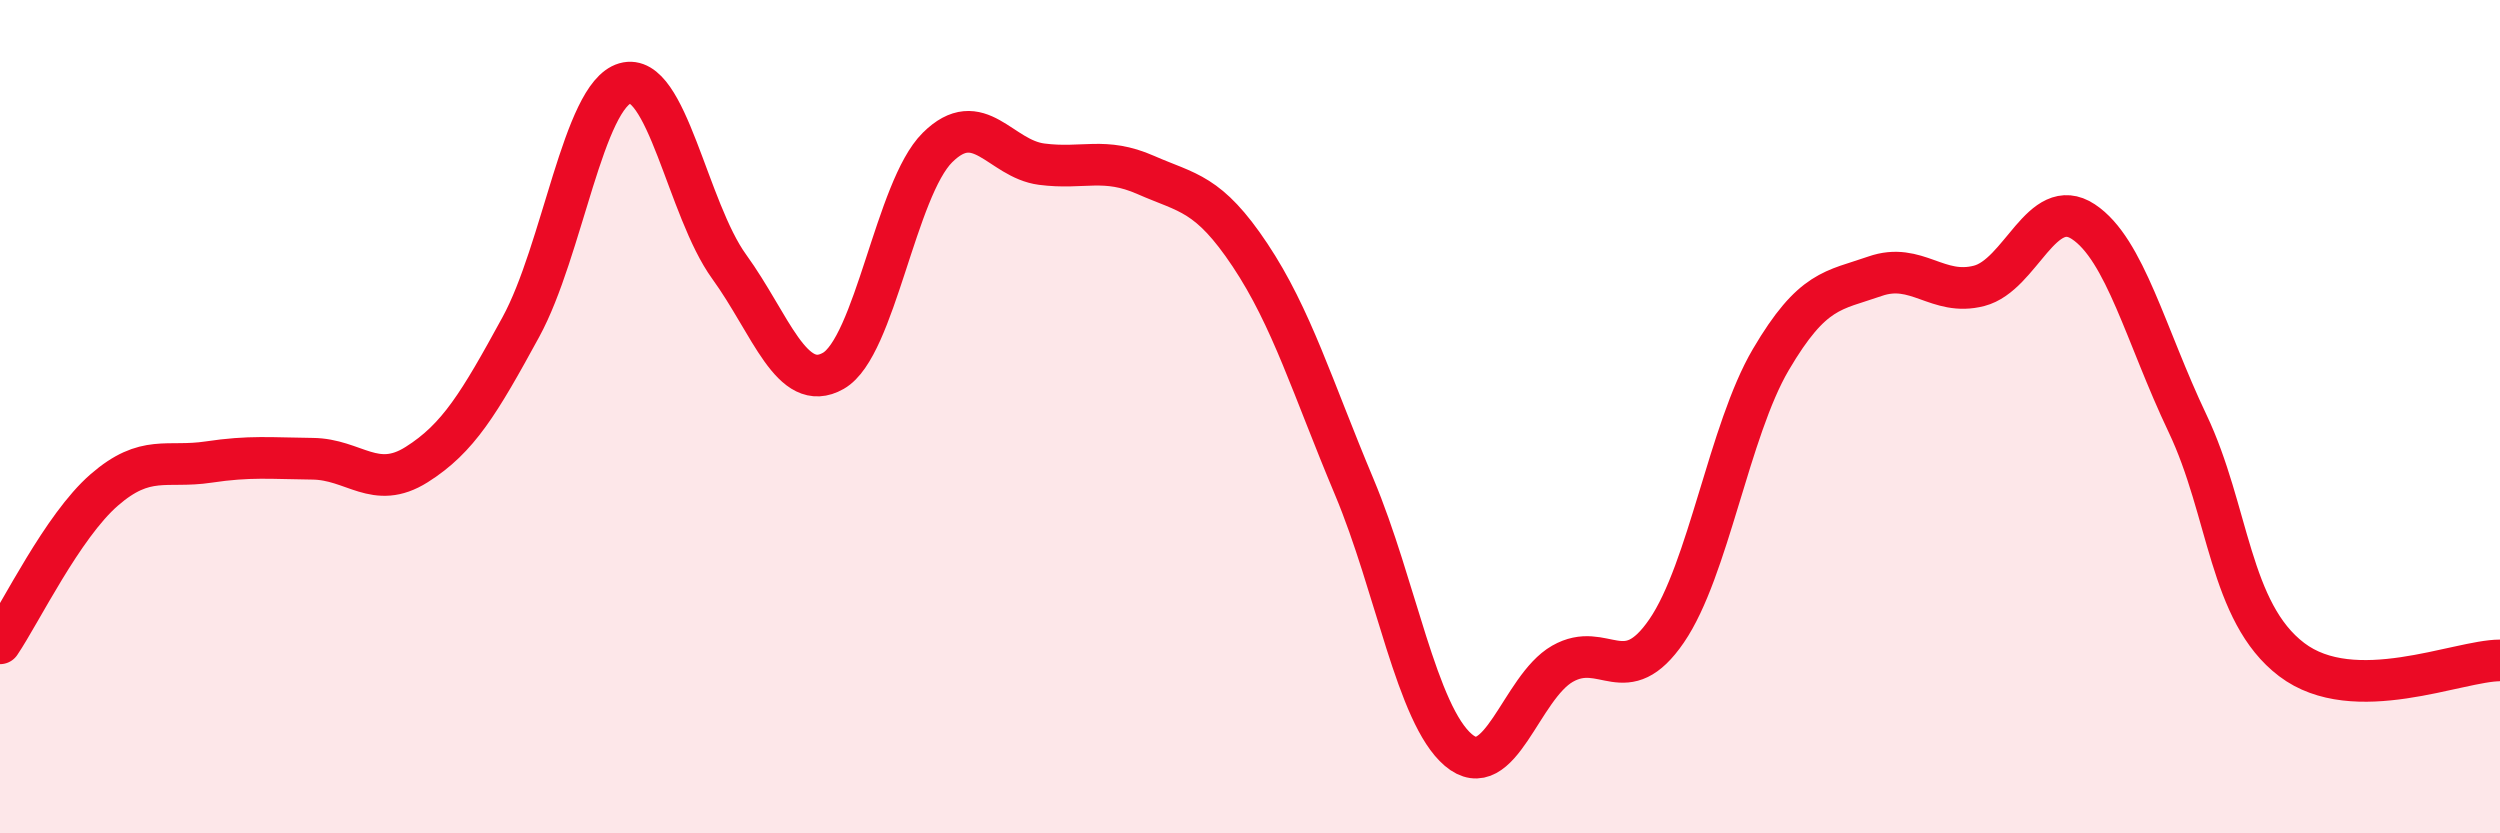
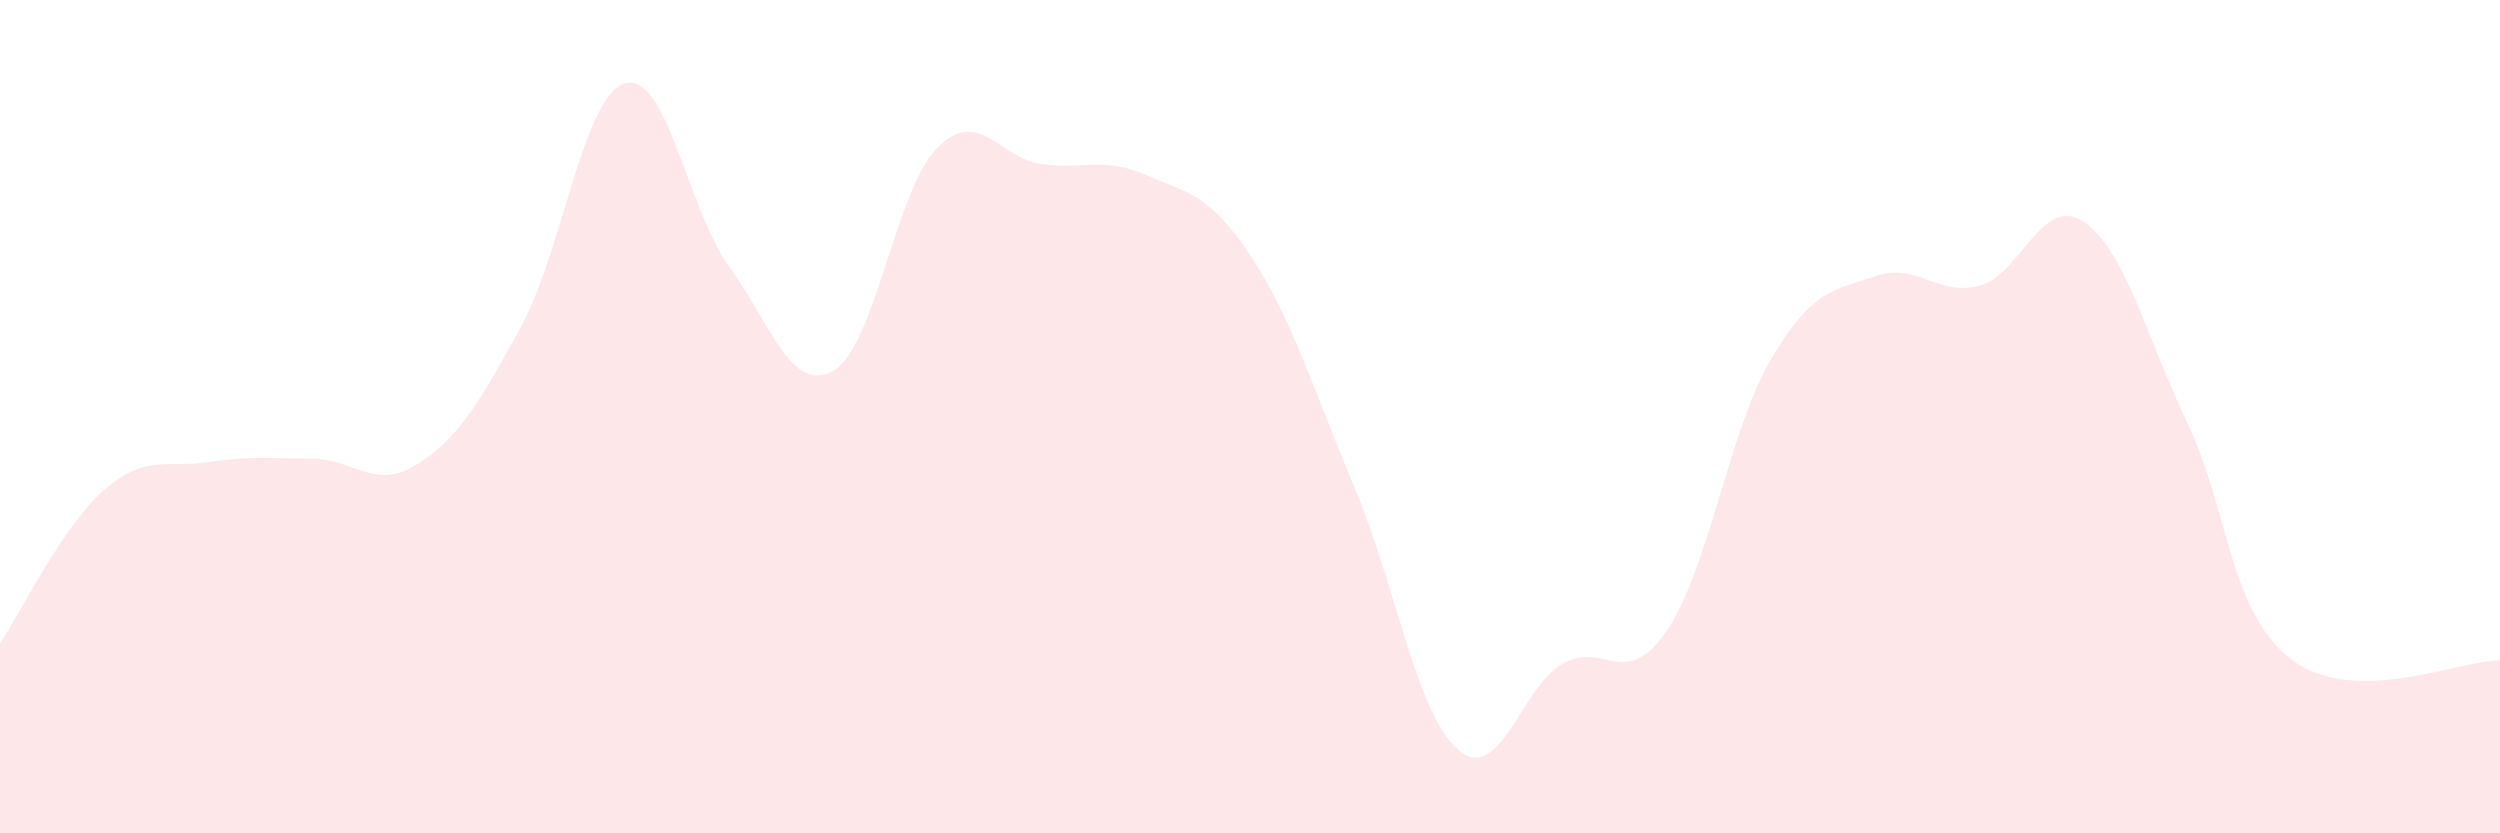
<svg xmlns="http://www.w3.org/2000/svg" width="60" height="20" viewBox="0 0 60 20">
  <path d="M 0,15.44 C 0.5,14.7 1.5,12.63 2.5,11.76 C 3.5,10.89 4,11.24 5,11.09 C 6,10.94 6.5,11 7.5,11.01 C 8.5,11.02 9,11.78 10,11.15 C 11,10.52 11.5,9.68 12.5,7.85 C 13.5,6.02 14,2.29 15,2 C 16,1.71 16.5,5.02 17.5,6.4 C 18.5,7.78 19,9.47 20,8.9 C 21,8.33 21.5,4.53 22.5,3.54 C 23.5,2.55 24,3.81 25,3.94 C 26,4.07 26.5,3.76 27.5,4.2 C 28.5,4.64 29,4.62 30,6.12 C 31,7.62 31.5,9.3 32.5,11.68 C 33.5,14.06 34,17.15 35,18 C 36,18.85 36.5,16.5 37.5,15.93 C 38.5,15.36 39,16.6 40,15.14 C 41,13.68 41.5,10.33 42.5,8.63 C 43.5,6.93 44,6.98 45,6.63 C 46,6.28 46.5,7.12 47.5,6.86 C 48.5,6.6 49,4.66 50,5.32 C 51,5.98 51.5,8.06 52.5,10.16 C 53.5,12.26 53.5,14.69 55,15.83 C 56.5,16.97 59,15.85 60,15.85L60 20L0 20Z" fill="#EB0A25" opacity="0.1" stroke-linecap="round" stroke-linejoin="round" />
-   <path d="M 0,15.44 C 0.5,14.7 1.5,12.63 2.5,11.76 C 3.5,10.89 4,11.24 5,11.09 C 6,10.94 6.5,11 7.5,11.01 C 8.5,11.02 9,11.78 10,11.15 C 11,10.52 11.5,9.68 12.5,7.85 C 13.5,6.02 14,2.29 15,2 C 16,1.71 16.5,5.02 17.5,6.4 C 18.5,7.78 19,9.47 20,8.9 C 21,8.33 21.5,4.53 22.5,3.54 C 23.5,2.55 24,3.81 25,3.94 C 26,4.07 26.5,3.76 27.5,4.2 C 28.5,4.64 29,4.62 30,6.12 C 31,7.62 31.5,9.3 32.5,11.68 C 33.5,14.06 34,17.15 35,18 C 36,18.85 36.5,16.5 37.5,15.93 C 38.5,15.36 39,16.6 40,15.14 C 41,13.68 41.5,10.33 42.5,8.63 C 43.5,6.93 44,6.98 45,6.63 C 46,6.28 46.5,7.12 47.5,6.86 C 48.5,6.6 49,4.66 50,5.32 C 51,5.98 51.5,8.06 52.5,10.16 C 53.5,12.26 53.5,14.69 55,15.83 C 56.5,16.97 59,15.85 60,15.85" stroke="#EB0A25" stroke-width="1" fill="none" stroke-linecap="round" stroke-linejoin="round" />
</svg>